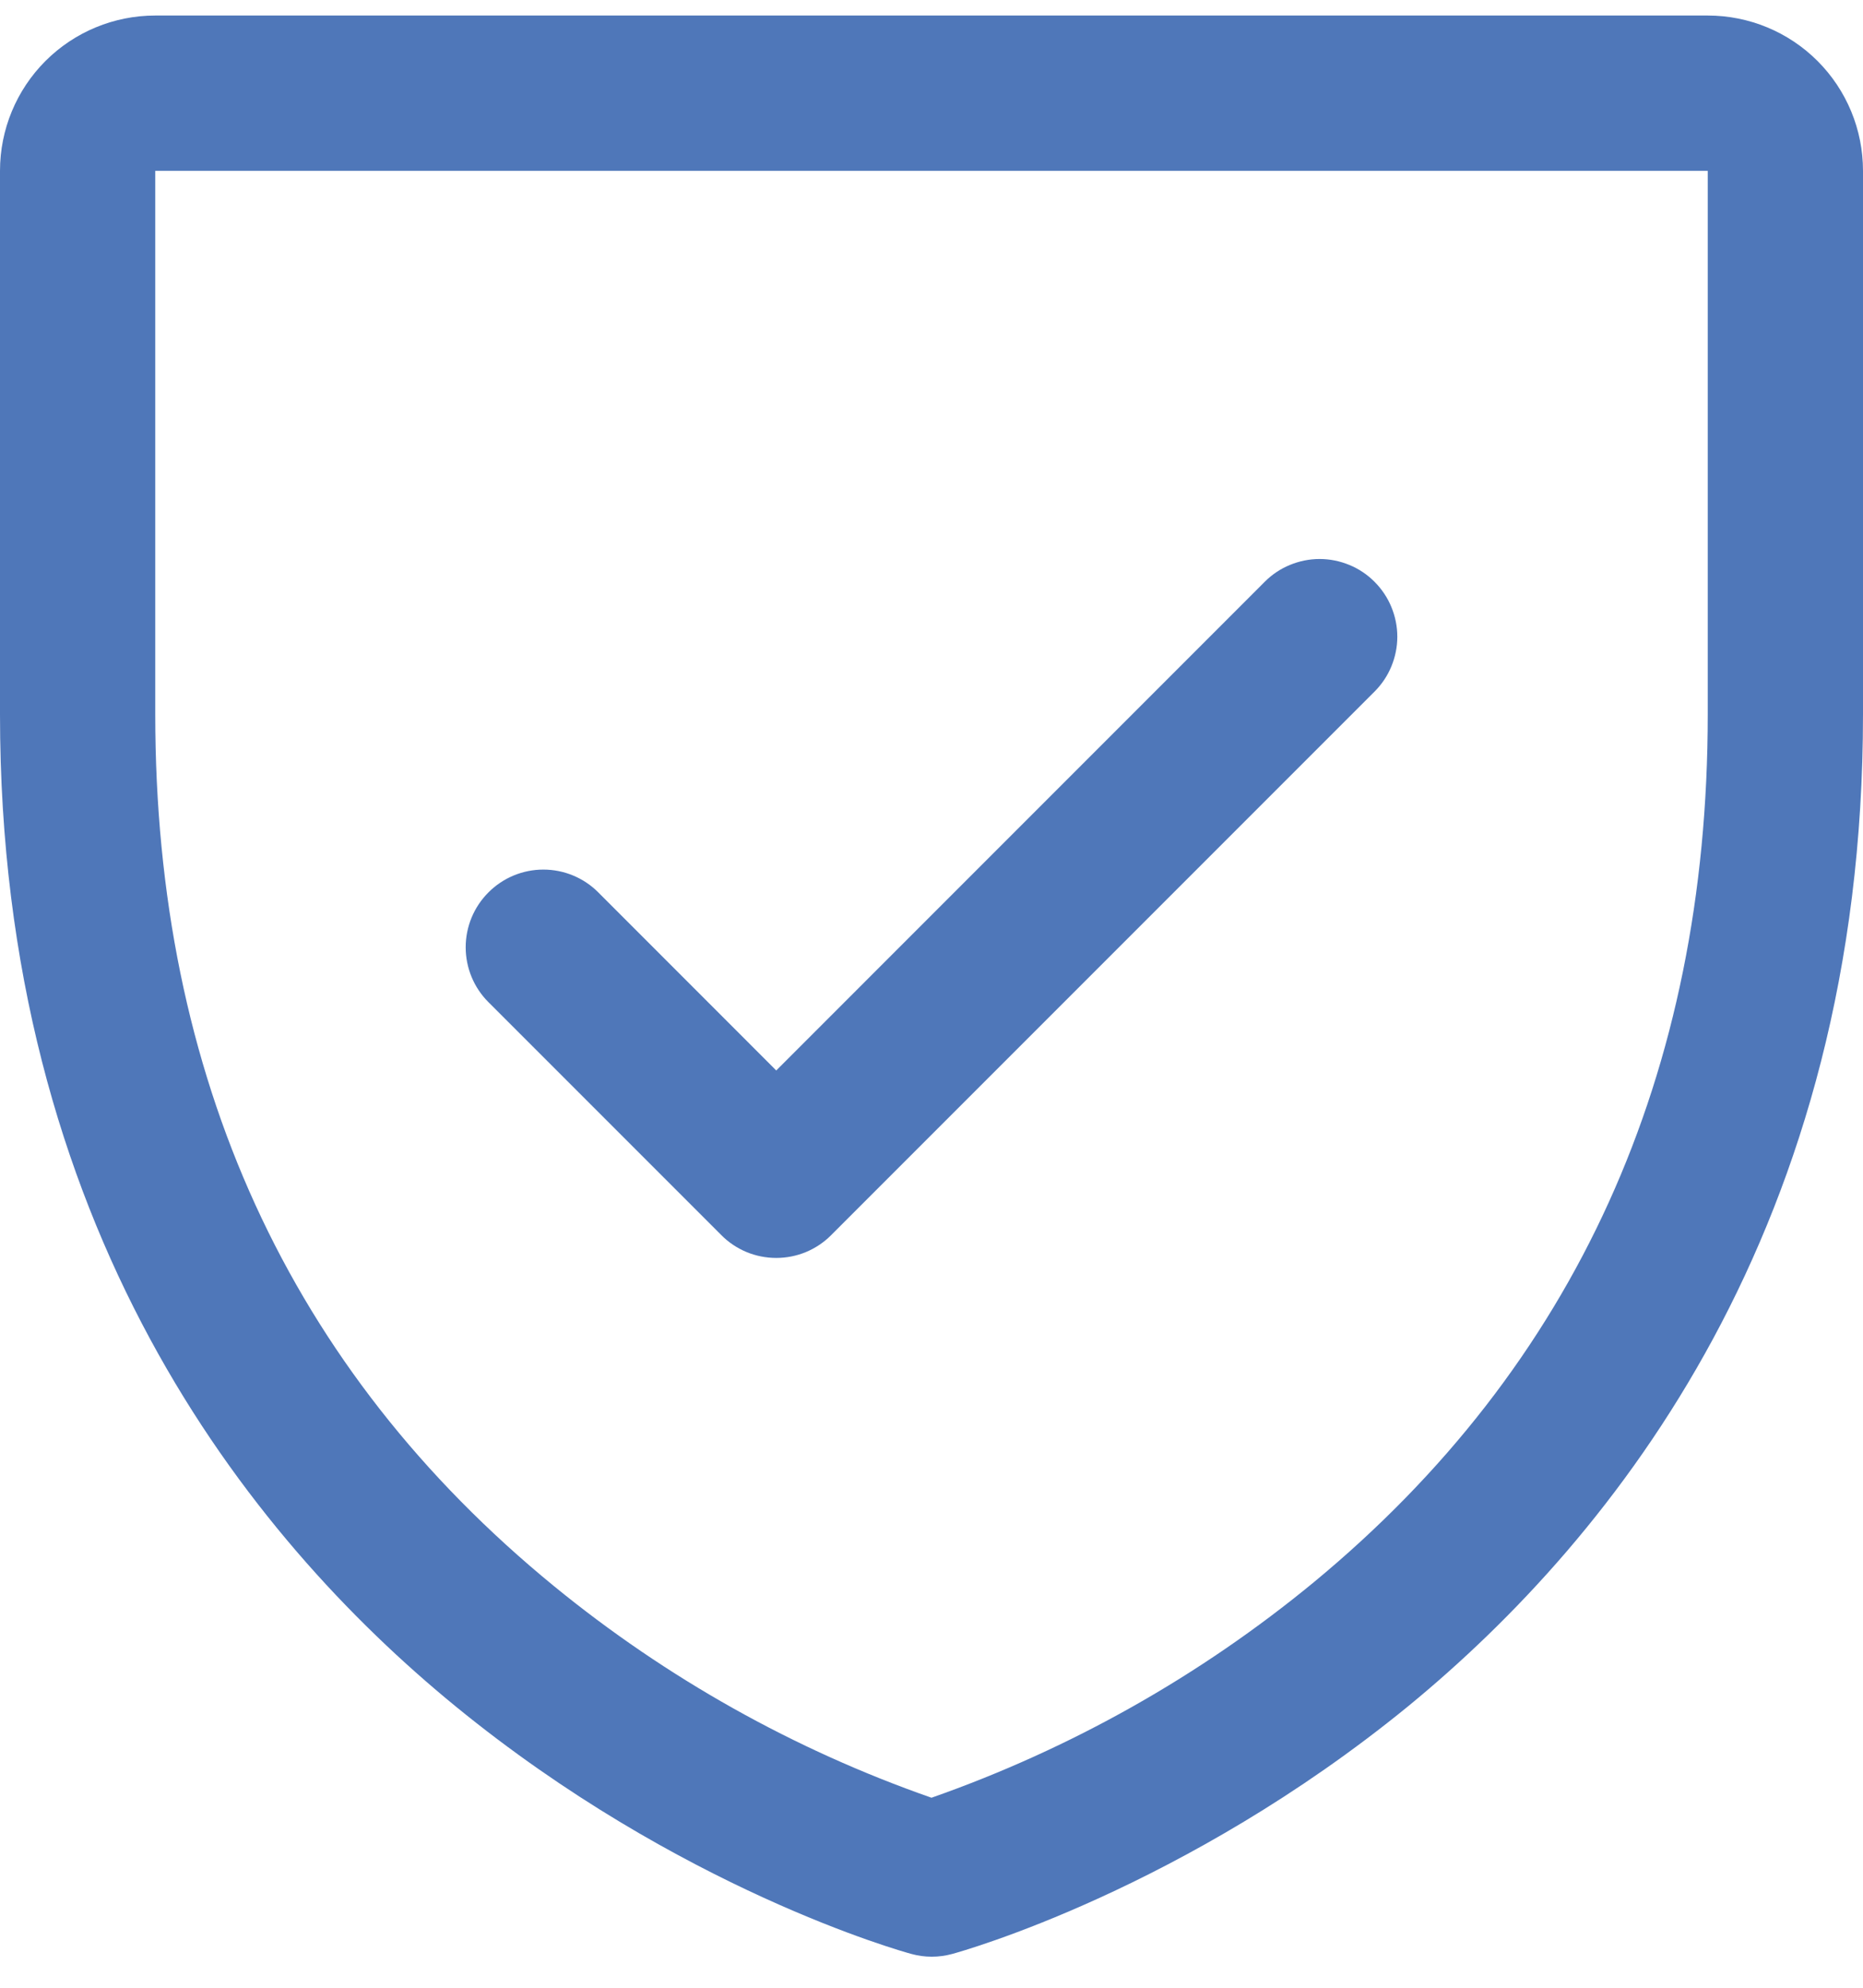
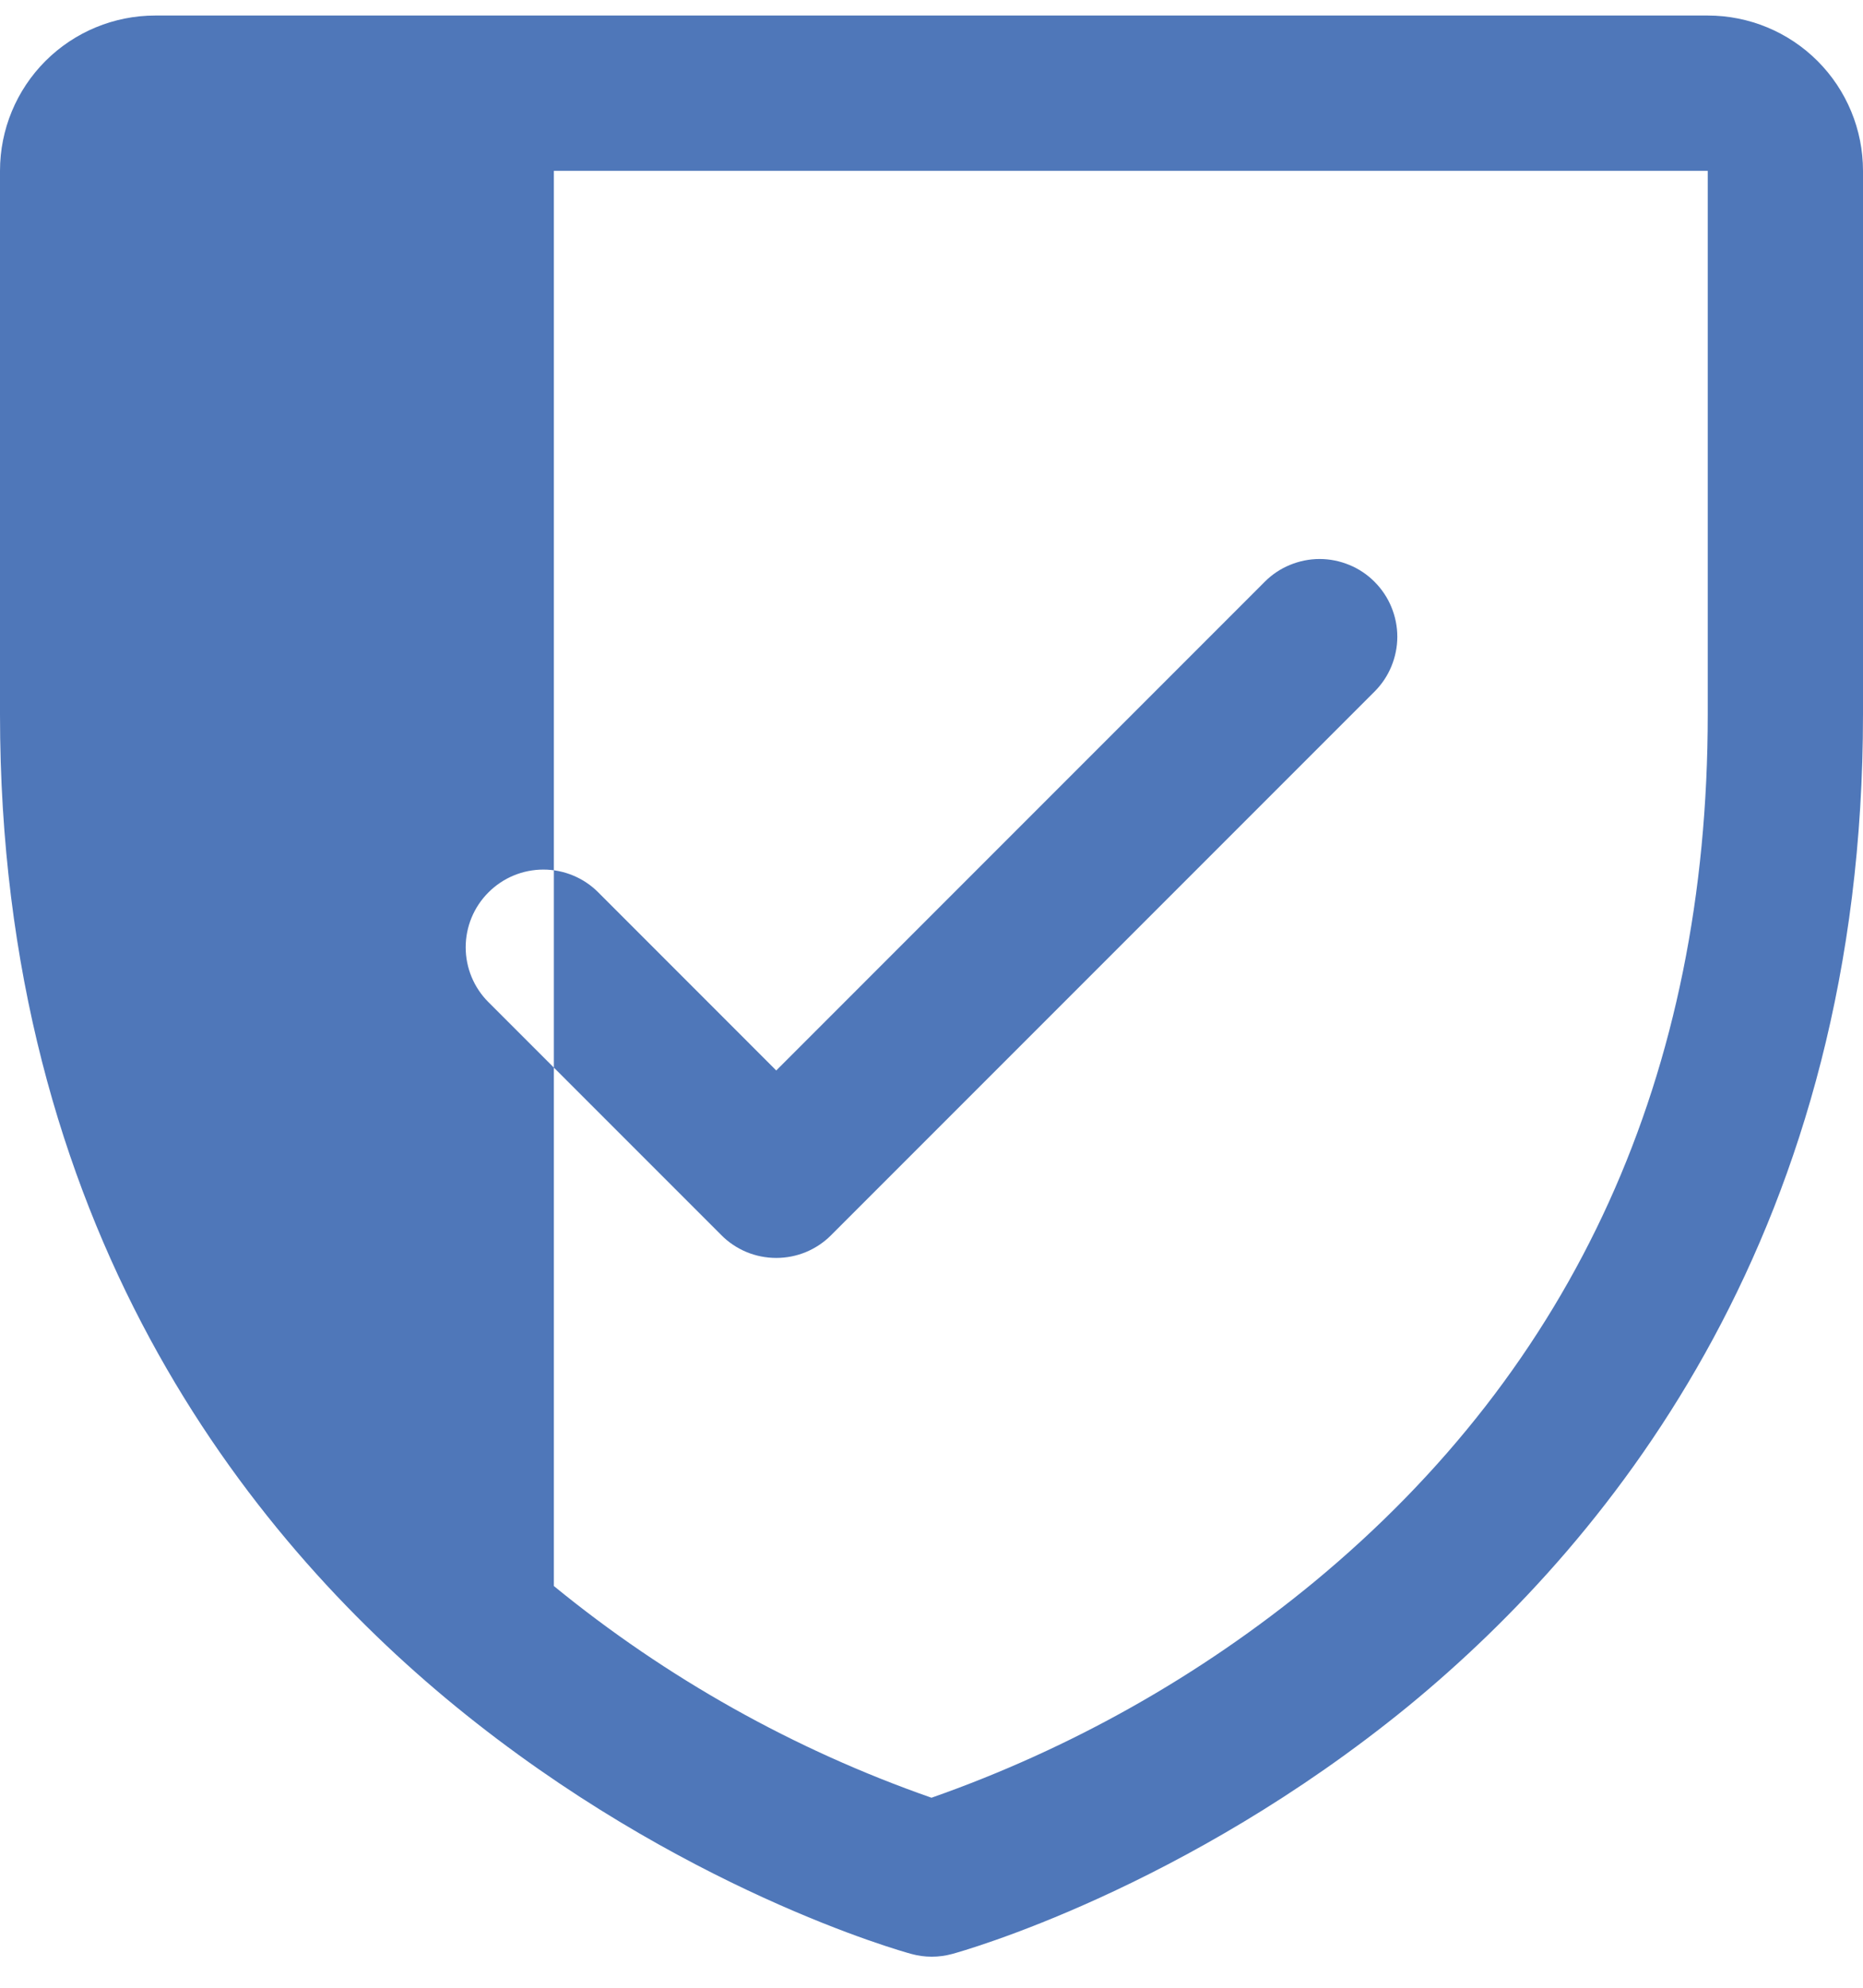
<svg xmlns="http://www.w3.org/2000/svg" width="30" height="32" viewBox="0 0 30 32" fill="none">
-   <path d="M27.5 0.25H2.5C1.837 0.25 1.201 0.513 0.732 0.982C0.263 1.451 0 2.087 0 2.75V11.5C0 19.738 3.987 24.73 7.333 27.467C10.936 30.414 14.52 31.414 14.677 31.456C14.891 31.515 15.118 31.515 15.333 31.456C15.489 31.414 19.069 30.414 22.677 27.467C26.012 24.73 30 19.738 30 11.5V2.75C30 2.087 29.737 1.451 29.268 0.982C28.799 0.513 28.163 0.25 27.5 0.25ZM27.5 11.5C27.5 17.292 25.366 21.994 21.156 25.472C19.324 26.981 17.24 28.155 15 28.941C12.789 28.169 10.731 27.015 8.919 25.533C4.659 22.048 2.5 17.328 2.5 11.5V2.75H27.5V11.5ZM7.866 16.134C7.631 15.9 7.499 15.582 7.499 15.25C7.499 14.918 7.631 14.6 7.866 14.366C8.1 14.131 8.418 13.999 8.75 13.999C9.082 13.999 9.4 14.131 9.634 14.366L12.5 17.233L20.366 9.366C20.482 9.249 20.62 9.157 20.771 9.095C20.923 9.032 21.086 8.999 21.25 8.999C21.414 8.999 21.577 9.032 21.729 9.095C21.88 9.157 22.018 9.249 22.134 9.366C22.25 9.482 22.343 9.62 22.405 9.771C22.468 9.923 22.501 10.086 22.501 10.25C22.501 10.414 22.468 10.577 22.405 10.729C22.343 10.88 22.25 11.018 22.134 11.134L13.384 19.884C13.268 20.001 13.13 20.093 12.979 20.156C12.827 20.219 12.664 20.251 12.5 20.251C12.336 20.251 12.173 20.219 12.021 20.156C11.87 20.093 11.732 20.001 11.616 19.884L7.866 16.134Z" fill="#4F77B9" />
+   <path d="M27.5 0.25H2.5C1.837 0.25 1.201 0.513 0.732 0.982C0.263 1.451 0 2.087 0 2.75V11.5C0 19.738 3.987 24.73 7.333 27.467C10.936 30.414 14.52 31.414 14.677 31.456C14.891 31.515 15.118 31.515 15.333 31.456C15.489 31.414 19.069 30.414 22.677 27.467C26.012 24.73 30 19.738 30 11.5V2.75C30 2.087 29.737 1.451 29.268 0.982C28.799 0.513 28.163 0.25 27.5 0.25ZM27.5 11.5C27.5 17.292 25.366 21.994 21.156 25.472C19.324 26.981 17.24 28.155 15 28.941C12.789 28.169 10.731 27.015 8.919 25.533V2.75H27.5V11.5ZM7.866 16.134C7.631 15.9 7.499 15.582 7.499 15.25C7.499 14.918 7.631 14.6 7.866 14.366C8.1 14.131 8.418 13.999 8.75 13.999C9.082 13.999 9.4 14.131 9.634 14.366L12.5 17.233L20.366 9.366C20.482 9.249 20.62 9.157 20.771 9.095C20.923 9.032 21.086 8.999 21.25 8.999C21.414 8.999 21.577 9.032 21.729 9.095C21.88 9.157 22.018 9.249 22.134 9.366C22.25 9.482 22.343 9.62 22.405 9.771C22.468 9.923 22.501 10.086 22.501 10.25C22.501 10.414 22.468 10.577 22.405 10.729C22.343 10.88 22.25 11.018 22.134 11.134L13.384 19.884C13.268 20.001 13.13 20.093 12.979 20.156C12.827 20.219 12.664 20.251 12.5 20.251C12.336 20.251 12.173 20.219 12.021 20.156C11.87 20.093 11.732 20.001 11.616 19.884L7.866 16.134Z" fill="#4F77B9" />
</svg>